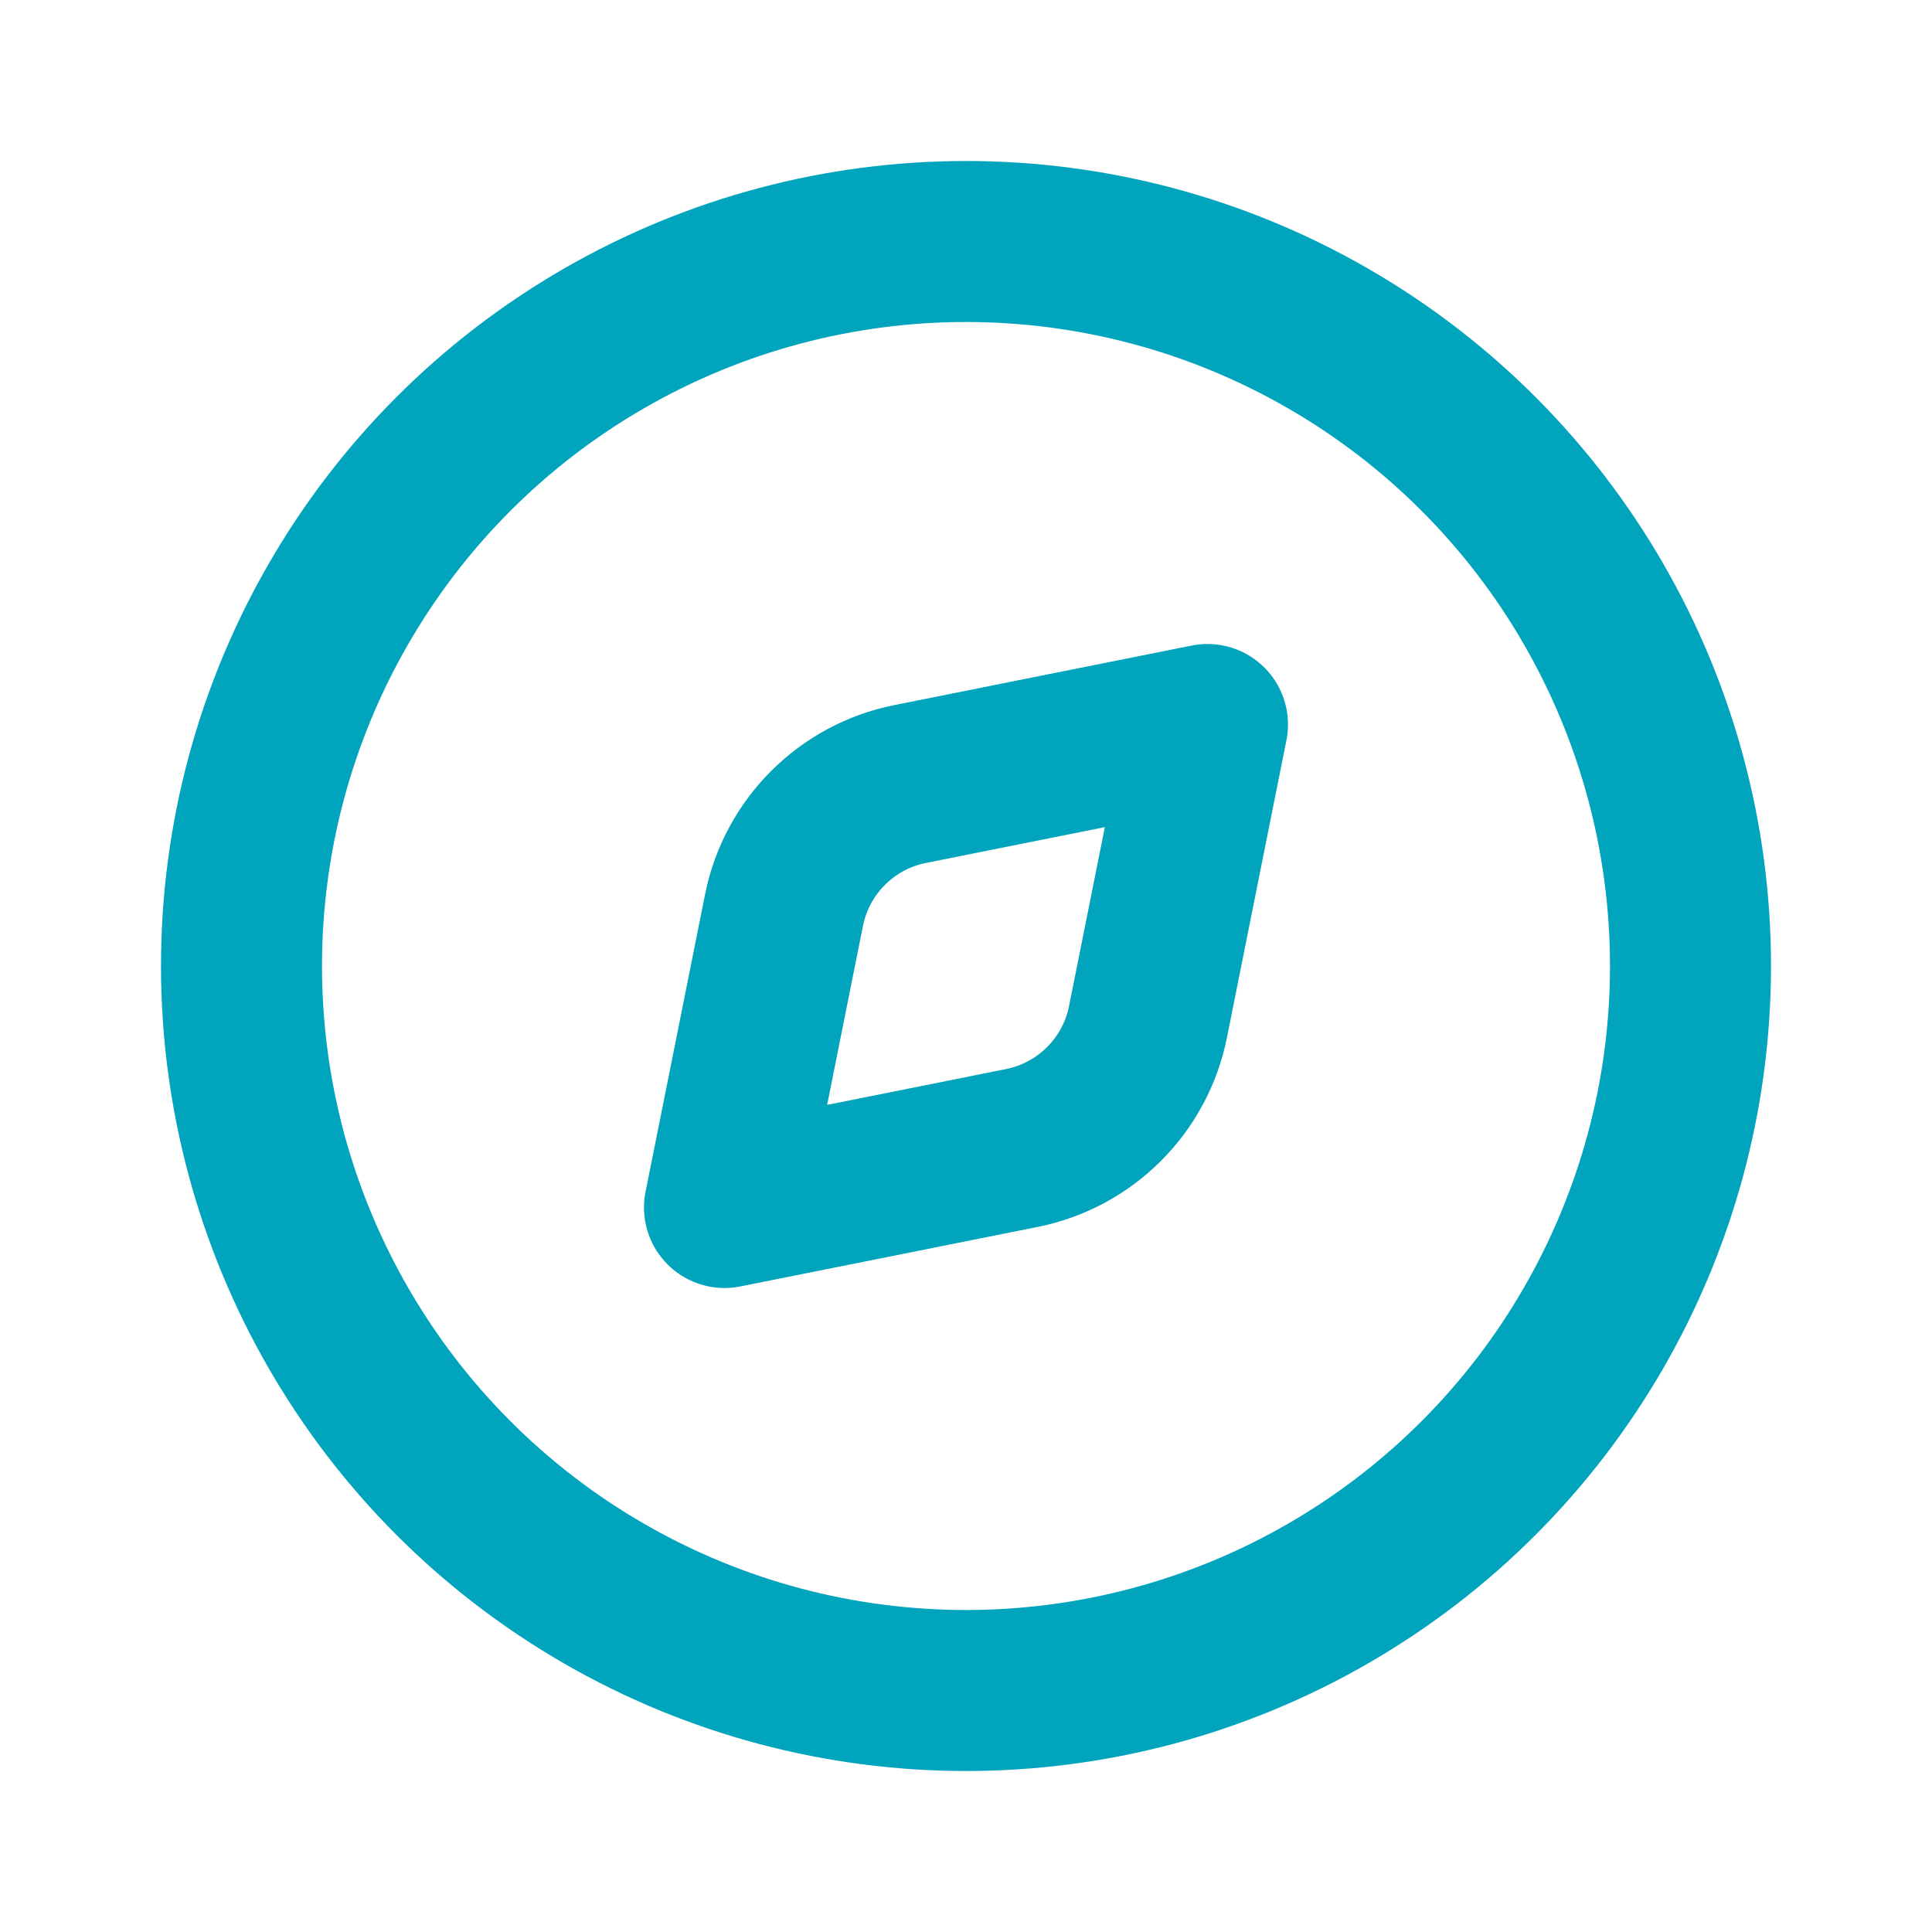
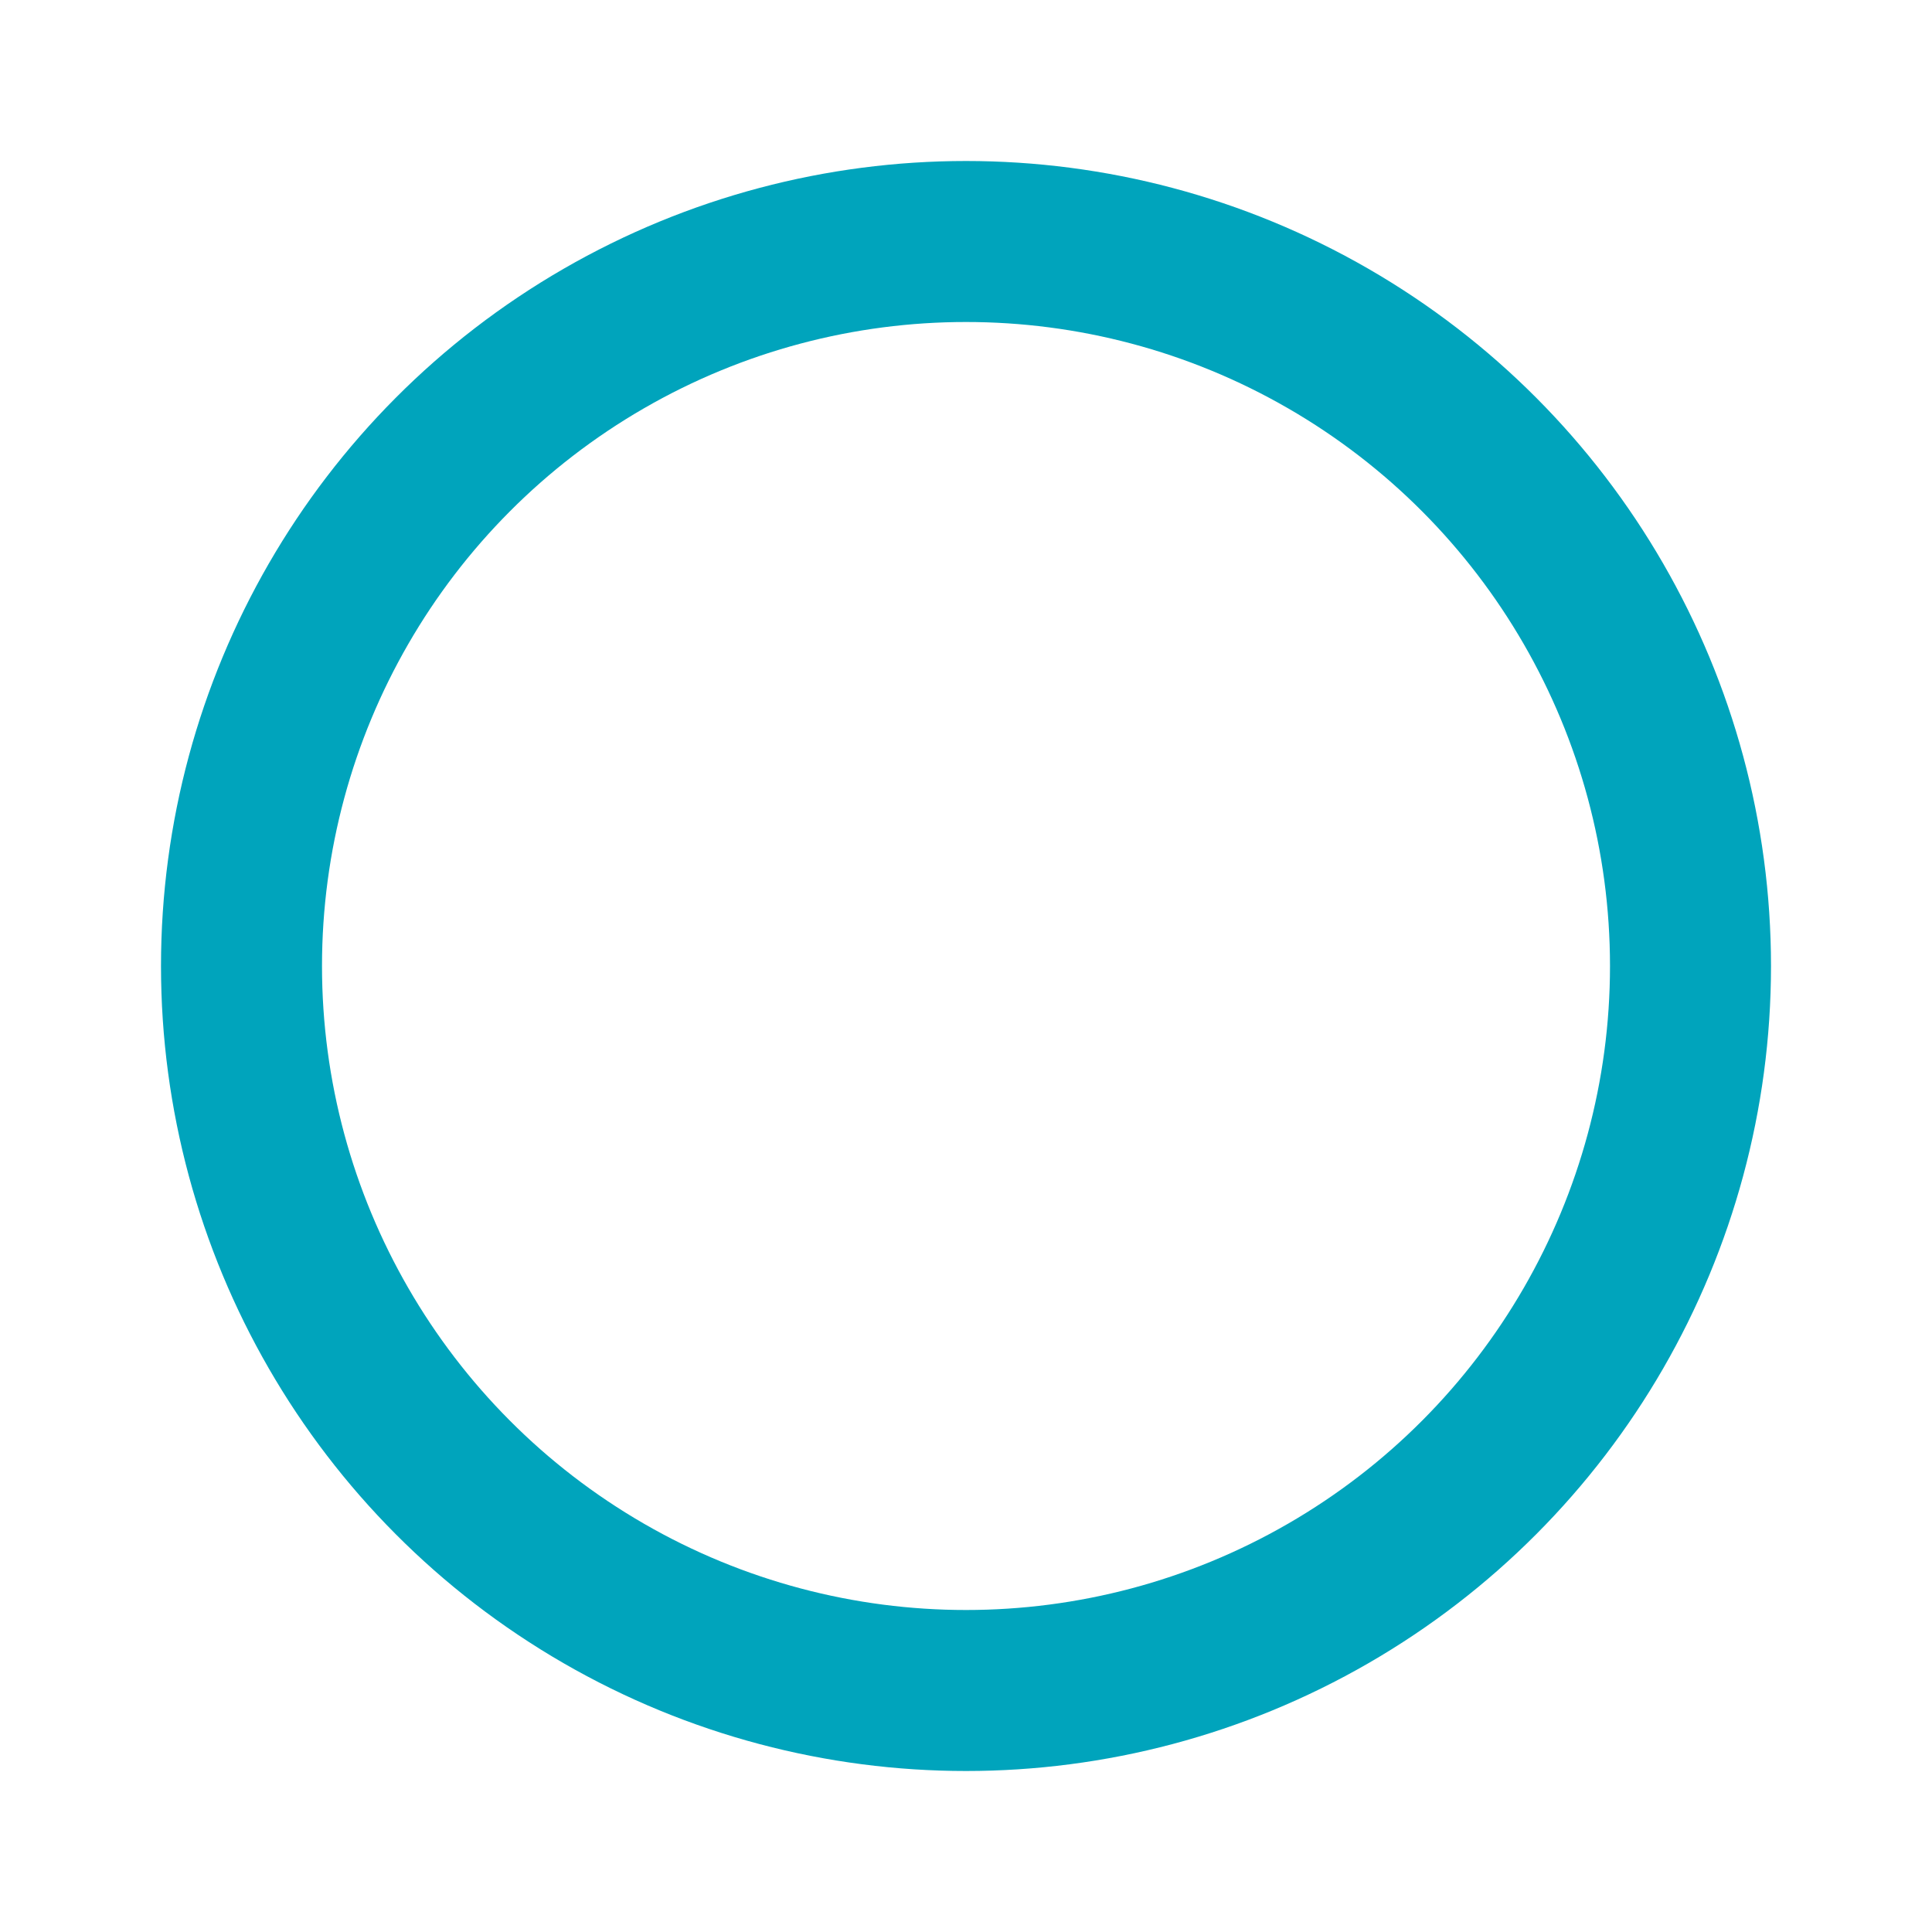
<svg xmlns="http://www.w3.org/2000/svg" width="24" height="24" viewBox="0 0 24 24" fill="none">
  <g id="Icon Frame">
    <circle id="Ellipse 14" cx="12" cy="12" r="9" stroke="#00A4BC" stroke-width="2" stroke-linecap="round" stroke-linejoin="round" />
-     <path id="Vector 33" d="M11.307 9.739L15 9L14.261 12.693C14.103 13.484 13.484 14.103 12.693 14.261L9 15L9.739 11.307C9.897 10.516 10.516 9.897 11.307 9.739Z" stroke="#00A4BC" stroke-width="2" stroke-linecap="round" stroke-linejoin="round" />
  </g>
</svg>